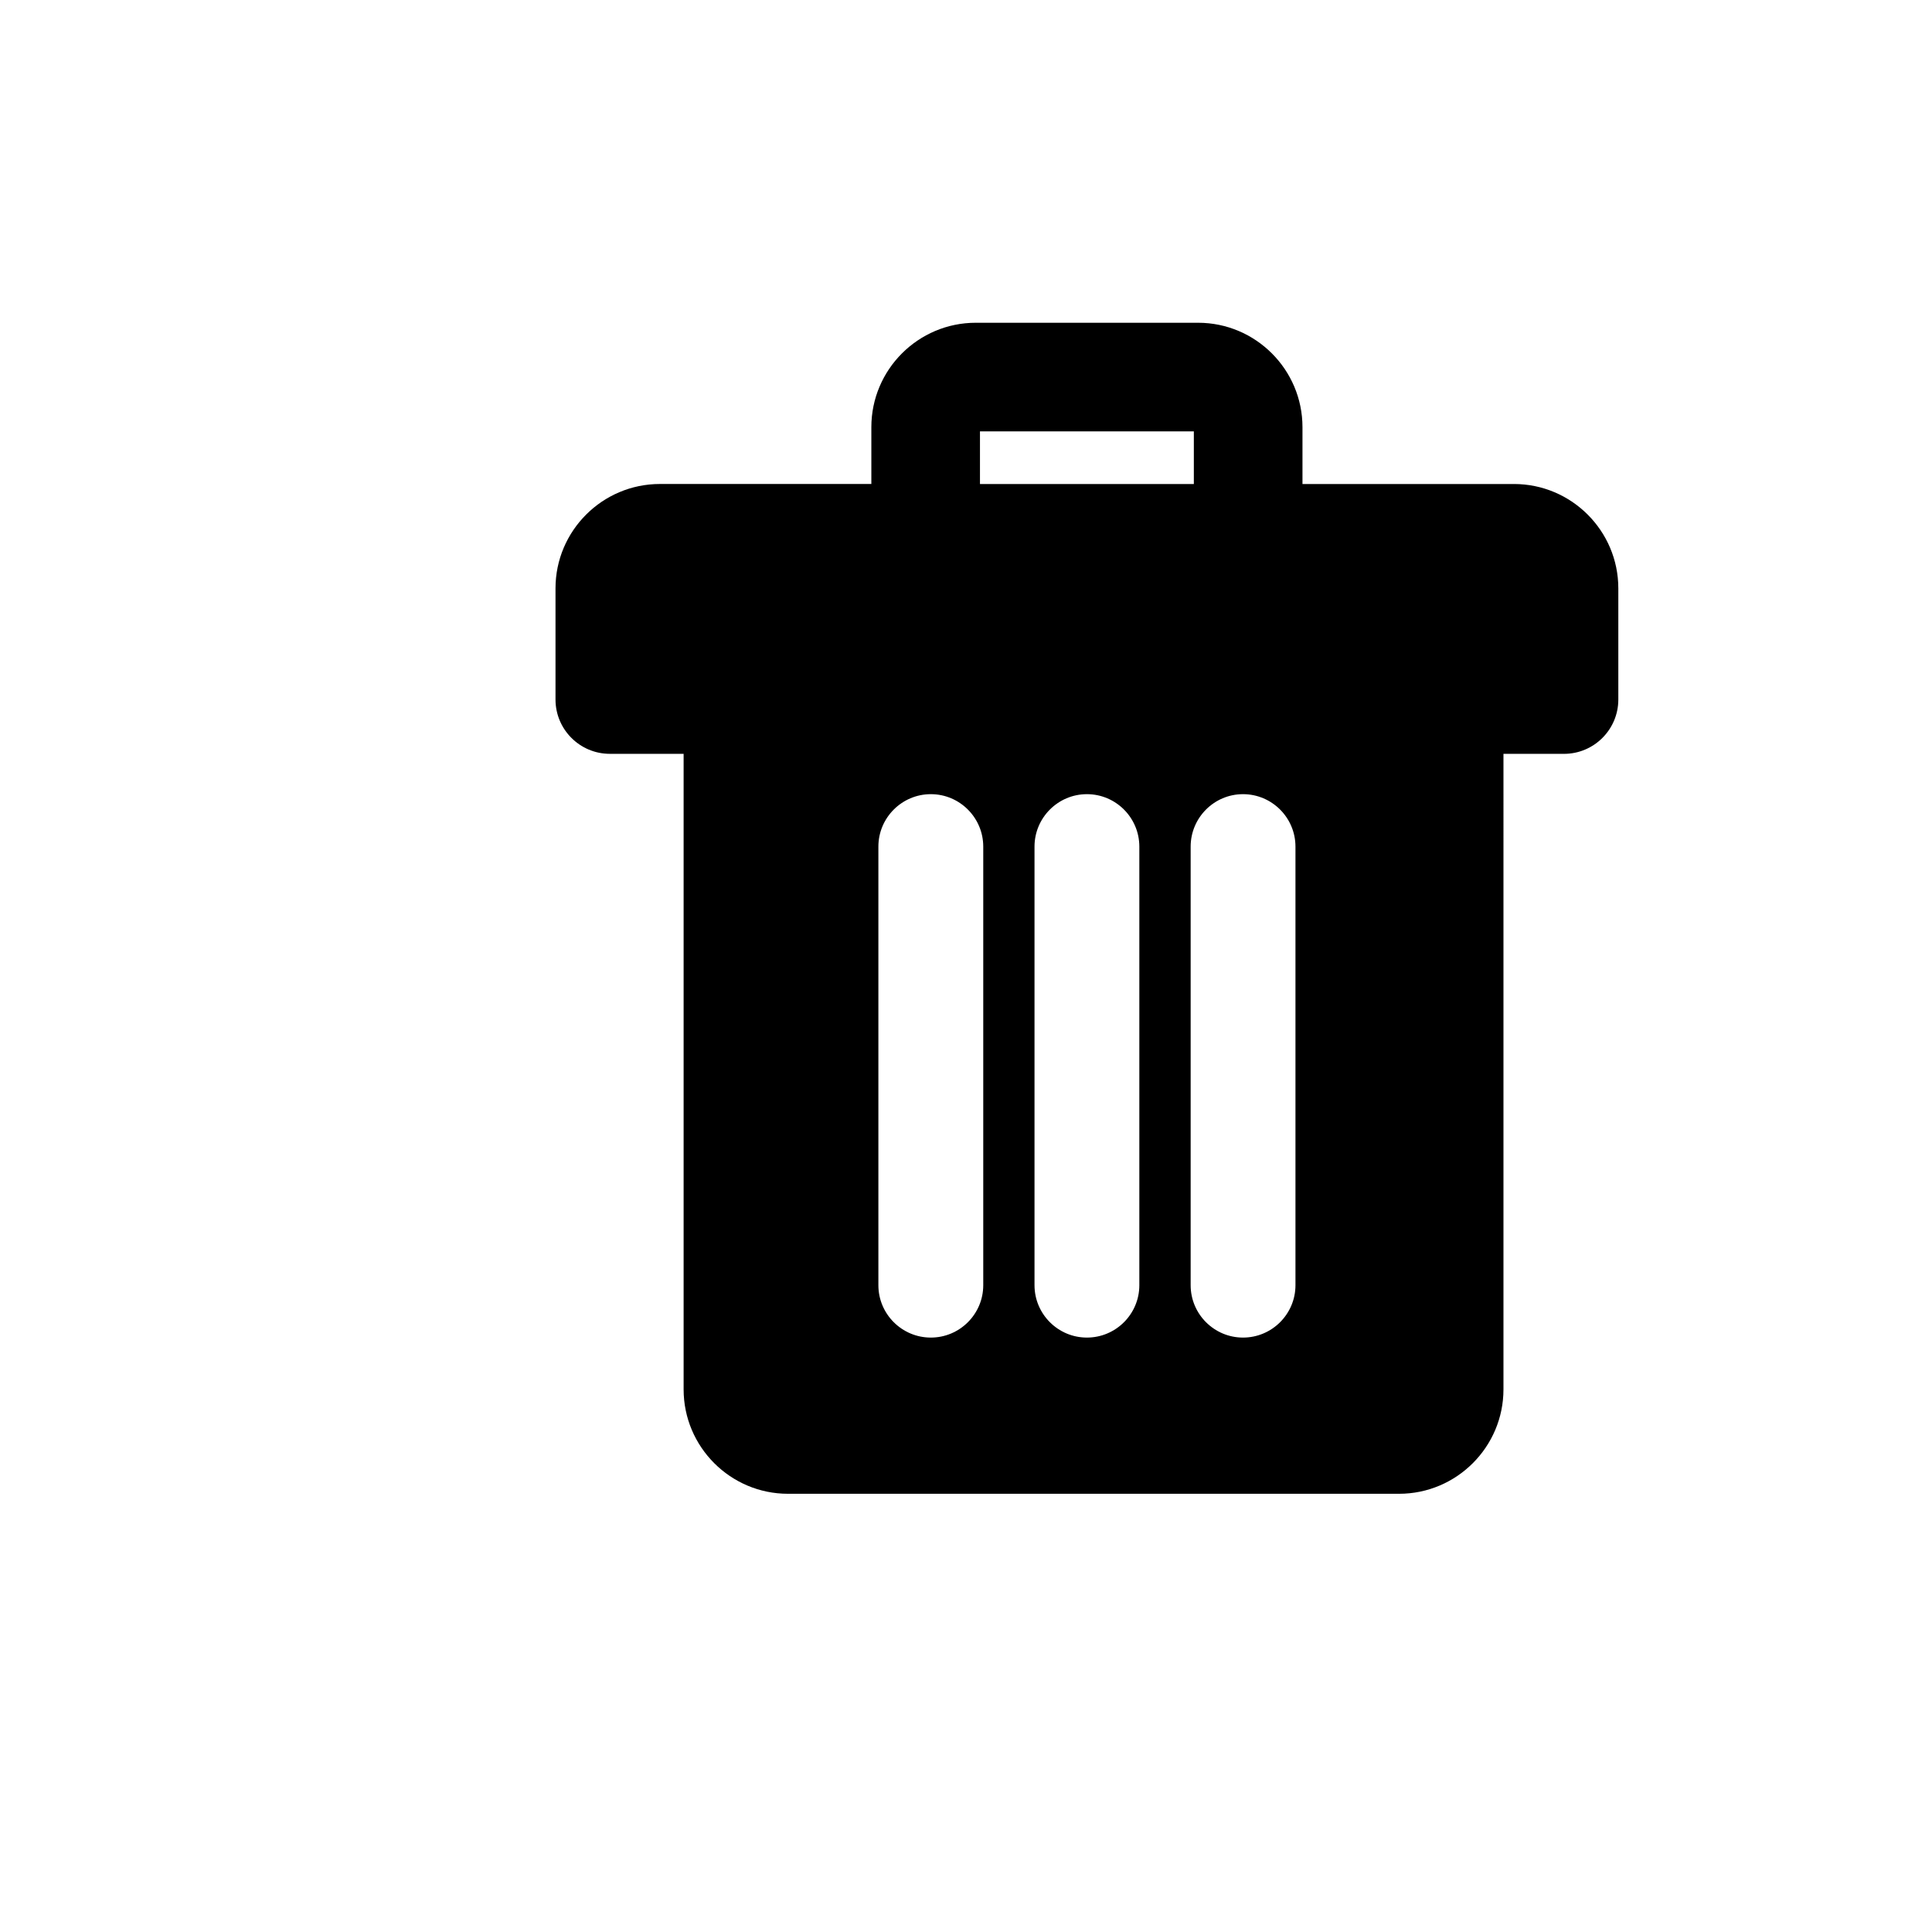
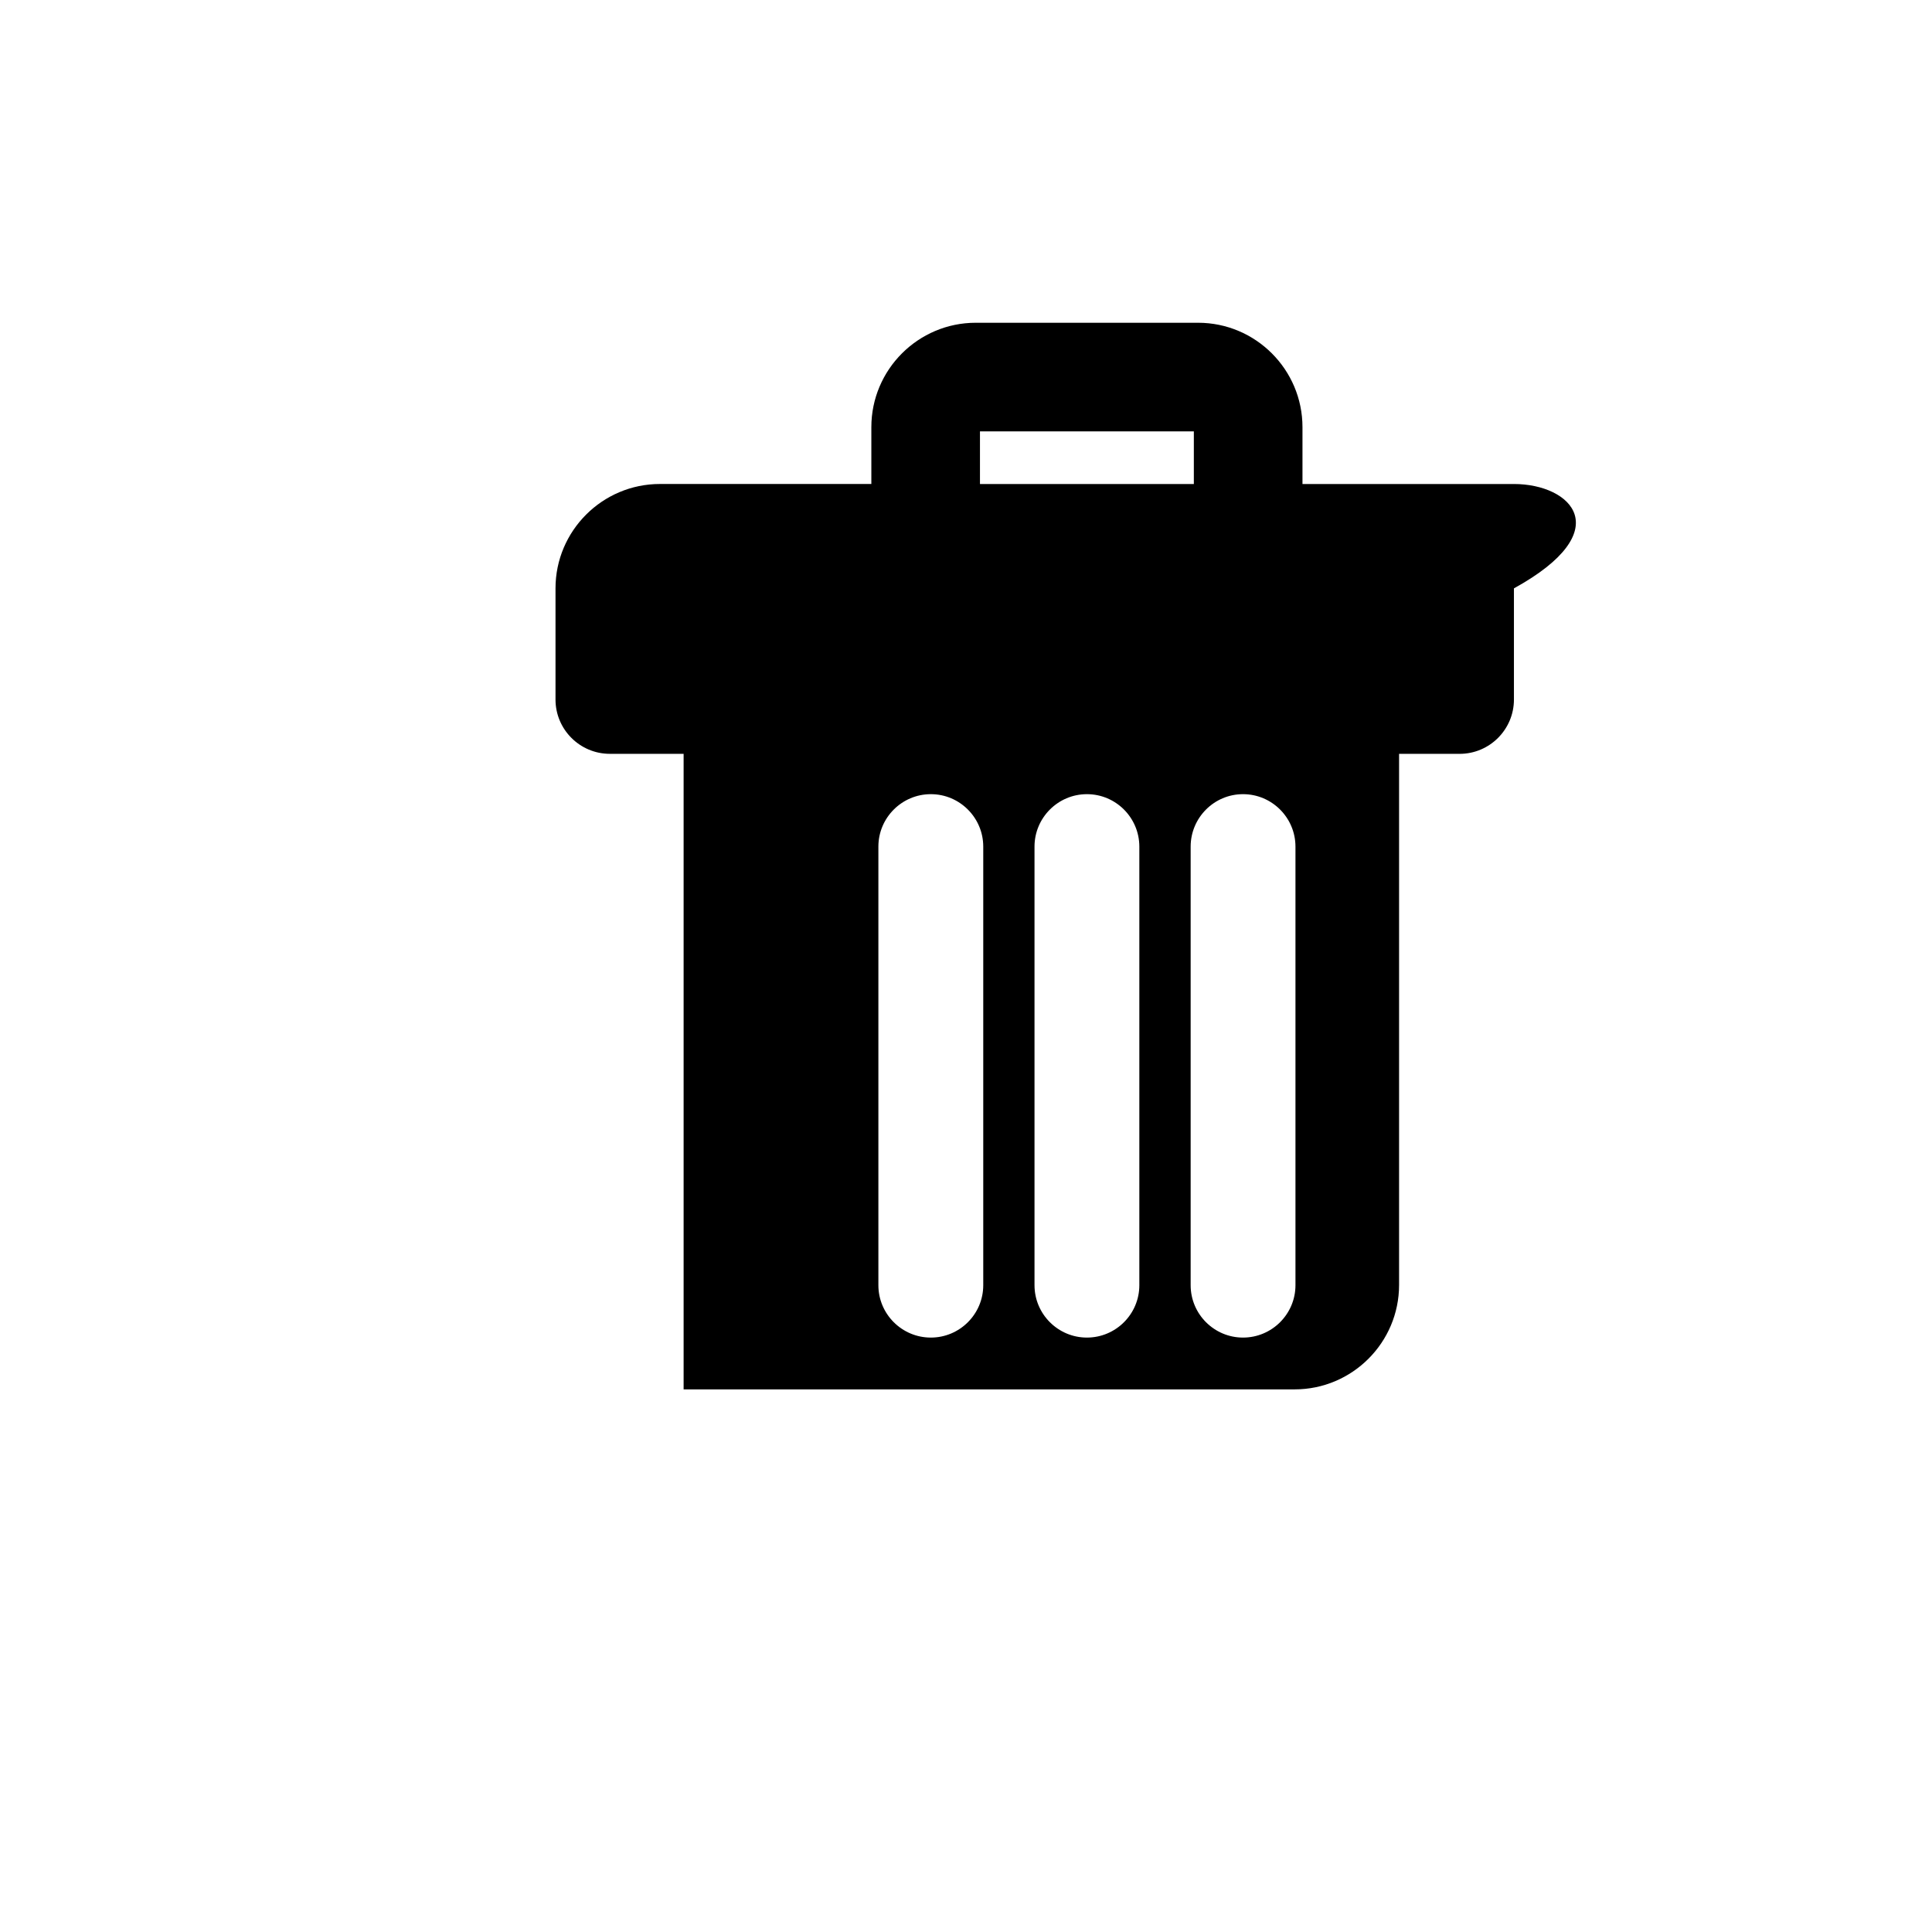
<svg xmlns="http://www.w3.org/2000/svg" version="1.1" id="Layer_1" x="0px" y="0px" width="100px" height="100px" viewBox="0 0 100 100" enable-background="new 0 0 100 100" xml:space="preserve">
-   <path d="M78.36,25.052H67.416V22.11c0-2.98-2.424-5.404-5.404-5.404H50.506c-2.98,0-5.405,2.424-5.405,5.404v2.941H34.158  c-2.98,0-5.405,2.424-5.405,5.402v5.754c0,1.551,1.261,2.811,2.813,2.811h3.818v32.896c0,2.979,2.424,5.404,5.403,5.404h31.627  c2.98,0,5.405-2.426,5.405-5.404V39.019h3.133c1.551,0,2.812-1.26,2.812-2.811v-5.754C83.764,27.476,81.34,25.052,78.36,25.052z   M50.723,22.329h11.07v2.723h-11.07V22.329z M50.893,66.522c0,1.494-1.217,2.711-2.713,2.711c-1.497,0-2.715-1.217-2.715-2.711  V43.821c0-1.496,1.218-2.715,2.715-2.715c1.496,0,2.713,1.219,2.713,2.715V66.522z M58.972,66.522c0,1.494-1.217,2.711-2.713,2.711  c-1.496,0-2.713-1.217-2.713-2.711V43.821c0-1.496,1.217-2.715,2.713-2.715c1.497,0,2.713,1.219,2.713,2.715V66.522z M67.053,66.522  c0,1.494-1.218,2.711-2.714,2.711s-2.711-1.217-2.711-2.711V43.821c0-1.496,1.215-2.715,2.711-2.715s2.714,1.219,2.714,2.715V66.522  z" />
+   <path d="M78.36,25.052H67.416V22.11c0-2.98-2.424-5.404-5.404-5.404H50.506c-2.98,0-5.405,2.424-5.405,5.404v2.941H34.158  c-2.98,0-5.405,2.424-5.405,5.402v5.754c0,1.551,1.261,2.811,2.813,2.811h3.818v32.896h31.627  c2.98,0,5.405-2.426,5.405-5.404V39.019h3.133c1.551,0,2.812-1.26,2.812-2.811v-5.754C83.764,27.476,81.34,25.052,78.36,25.052z   M50.723,22.329h11.07v2.723h-11.07V22.329z M50.893,66.522c0,1.494-1.217,2.711-2.713,2.711c-1.497,0-2.715-1.217-2.715-2.711  V43.821c0-1.496,1.218-2.715,2.715-2.715c1.496,0,2.713,1.219,2.713,2.715V66.522z M58.972,66.522c0,1.494-1.217,2.711-2.713,2.711  c-1.496,0-2.713-1.217-2.713-2.711V43.821c0-1.496,1.217-2.715,2.713-2.715c1.497,0,2.713,1.219,2.713,2.715V66.522z M67.053,66.522  c0,1.494-1.218,2.711-2.714,2.711s-2.711-1.217-2.711-2.711V43.821c0-1.496,1.215-2.715,2.711-2.715s2.714,1.219,2.714,2.715V66.522  z" />
</svg>